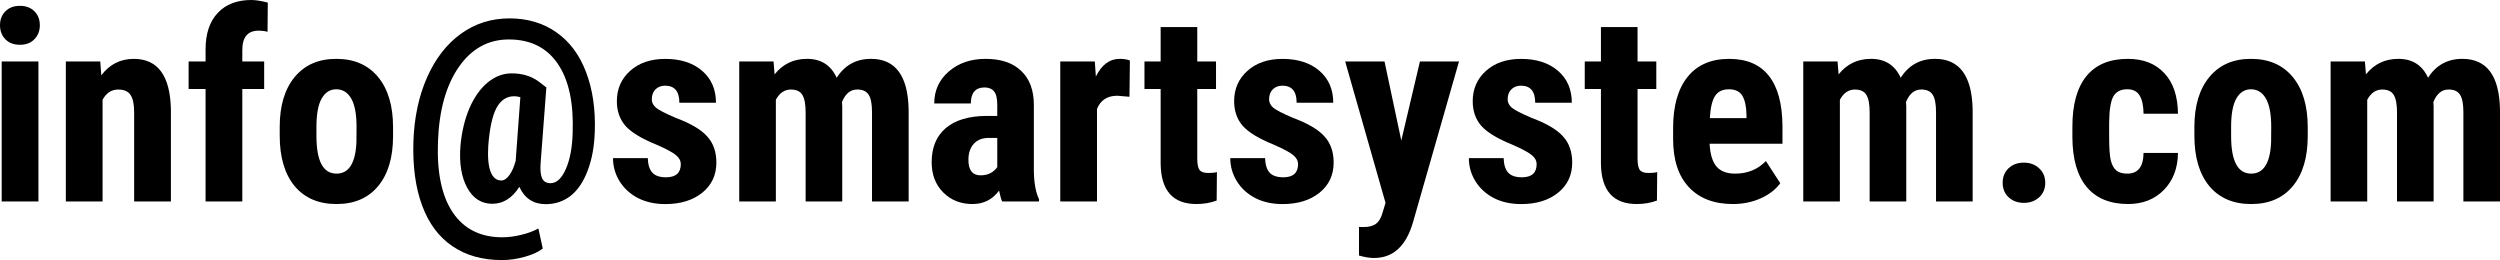
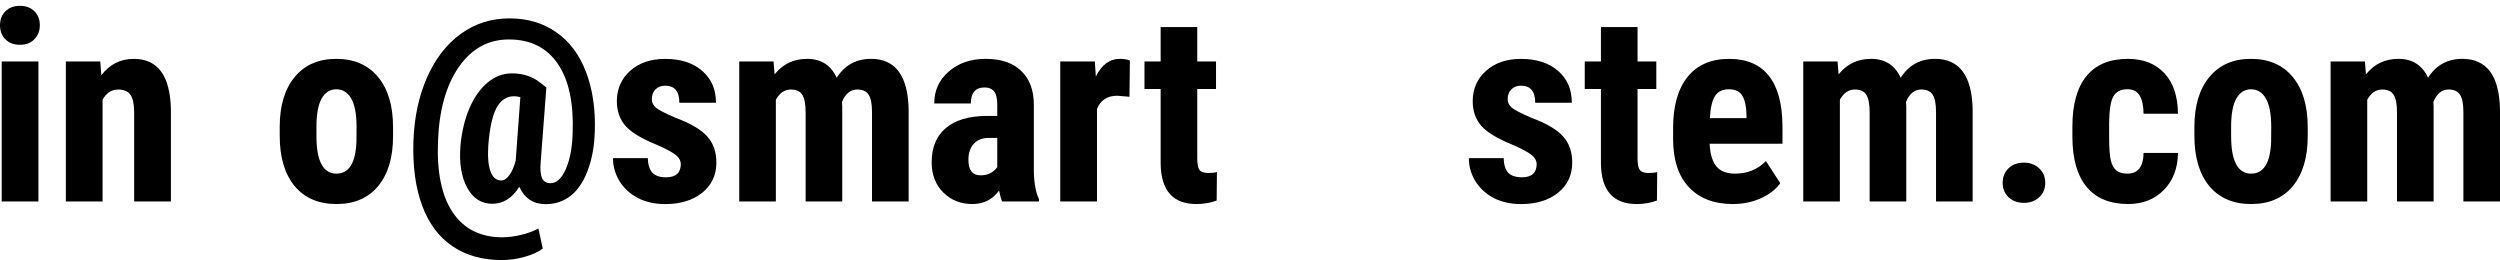
<svg xmlns="http://www.w3.org/2000/svg" xmlns:ns1="http://www.inkscape.org/namespaces/inkscape" xmlns:ns2="http://sodipodi.sourceforge.net/DTD/sodipodi-0.dtd" width="144.202mm" height="15mm" viewBox="0 0 144.202 15" version="1.1" id="svg8" ns1:version="1.0.2 (e86c870879, 2021-01-15)" ns2:docname="info_com_path.svg">
  <defs id="defs2" />
  <ns2:namedview id="base" pagecolor="#ffffff" bordercolor="#666666" borderopacity="1.0" ns1:pageopacity="0.0" ns1:pageshadow="2" ns1:zoom="0.4406942" ns1:cx="292" ns1:cy="248.3455" ns1:document-units="mm" ns1:current-layer="layer1" ns1:document-rotation="0" showgrid="false" fit-margin-top="0" fit-margin-left="0" fit-margin-right="0" fit-margin-bottom="0" ns1:window-width="1920" ns1:window-height="1009" ns1:window-x="-8" ns1:window-y="-8" ns1:window-maximized="1" />
  <g ns1:label="Layer 1" ns1:groupmode="layer" id="layer1" transform="translate(-1.937,-35.436)">
    <g aria-label="info@smartsystem.com" id="text835" style="font-size:15.284px;line-height:125%;font-family:Arial;-inkscape-font-specification:'Arial, Normal';text-align:center;letter-spacing:0px;word-spacing:0px;text-anchor:middle;fill:#000000;fill-opacity:1;stroke:none;stroke-width:0.764px;stroke-linecap:butt;stroke-linejoin:miter;stroke-opacity:1">
      <path d="M 4.153,47.056 H 2.034 V 38.981 H 4.153 Z M 1.937,36.892 q 0,-0.493 0.313,-0.806 0.313,-0.313 0.836,-0.313 0.522,0 0.836,0.313 0.313,0.313 0.313,0.806 0,0.485 -0.313,0.806 -0.306,0.321 -0.836,0.321 -0.53,0 -0.843,-0.321 -0.306,-0.321 -0.306,-0.806 z" style="font-style:normal;font-variant:normal;font-weight:bold;font-stretch:normal;font-size:15.284px;font-family:'Roboto Condensed';-inkscape-font-specification:'Roboto Condensed, Bold';font-variant-ligatures:normal;font-variant-caps:normal;font-variant-numeric:normal;font-variant-east-asian:normal;fill:#000000;fill-opacity:1;stroke:none;stroke-width:0.764px" id="path832" />
      <path d="m 7.72,38.981 0.06,0.799 q 0.716,-0.948 1.873,-0.948 2.082,0 2.142,2.918 v 5.306 H 9.675 v -5.149 q 0,-0.687 -0.209,-0.993 -0.201,-0.313 -0.716,-0.313 -0.575,0 -0.896,0.59 v 5.866 H 5.735 v -8.075 z" style="font-style:normal;font-variant:normal;font-weight:bold;font-stretch:normal;font-size:15.284px;font-family:'Roboto Condensed';-inkscape-font-specification:'Roboto Condensed, Bold';font-variant-ligatures:normal;font-variant-caps:normal;font-variant-numeric:normal;font-variant-east-asian:normal;fill:#000000;fill-opacity:1;stroke:none;stroke-width:0.764px" id="path834" />
-       <path d="m 13.795,47.056 v -6.485 h -0.978 v -1.59 h 0.978 v -0.724 q 0.007,-1.336 0.701,-2.075 0.701,-0.746 1.933,-0.746 0.373,0 0.955,0.149 l -0.015,1.687 q -0.216,-0.067 -0.515,-0.067 -0.94,0 -0.94,1.119 v 0.657 h 1.261 v 1.59 h -1.261 v 6.485 z" style="font-style:normal;font-variant:normal;font-weight:bold;font-stretch:normal;font-size:15.284px;font-family:'Roboto Condensed';-inkscape-font-specification:'Roboto Condensed, Bold';font-variant-ligatures:normal;font-variant-caps:normal;font-variant-numeric:normal;font-variant-east-asian:normal;fill:#000000;fill-opacity:1;stroke:none;stroke-width:0.764px" id="path836" />
      <path d="m 18.071,42.757 q 0,-1.836 0.866,-2.881 0.866,-1.045 2.396,-1.045 1.545,0 2.41,1.045 0.866,1.045 0.866,2.896 v 0.515 q 0,1.843 -0.858,2.881 -0.858,1.037 -2.403,1.037 -1.552,0 -2.418,-1.037 -0.858,-1.045 -0.858,-2.896 z m 2.119,0.53 q 0,2.164 1.157,2.164 1.067,0 1.149,-1.806 l 0.007,-0.888 q 0,-1.104 -0.306,-1.634 -0.306,-0.537 -0.866,-0.537 -0.537,0 -0.843,0.537 -0.299,0.53 -0.299,1.634 z" style="font-style:normal;font-variant:normal;font-weight:bold;font-stretch:normal;font-size:15.284px;font-family:'Roboto Condensed';-inkscape-font-specification:'Roboto Condensed, Bold';font-variant-ligatures:normal;font-variant-caps:normal;font-variant-numeric:normal;font-variant-east-asian:normal;fill:#000000;fill-opacity:1;stroke:none;stroke-width:0.764px" id="path838" />
      <path d="m 36.243,43.048 q -0.037,1.254 -0.41,2.231 -0.366,0.97 -0.985,1.455 -0.619,0.478 -1.433,0.478 -1.067,0 -1.522,-1 -0.619,0.978 -1.56,0.978 -0.94,0 -1.448,-0.925 -0.507,-0.933 -0.388,-2.425 0.112,-1.216 0.522,-2.172 0.418,-0.955 1.052,-1.478 0.634,-0.522 1.381,-0.522 0.948,0 1.604,0.507 l 0.396,0.306 -0.328,4.313 q -0.052,0.604 0.075,0.91 0.134,0.299 0.485,0.299 0.537,0 0.896,-0.828 0.358,-0.828 0.388,-2.075 0.097,-2.59 -0.858,-3.985 -0.955,-1.403 -2.821,-1.403 -1.784,0 -2.888,1.59 -1.104,1.59 -1.201,4.299 -0.104,2.672 0.858,4.097 0.97,1.425 2.851,1.425 0.53,0 1.097,-0.142 0.567,-0.134 0.985,-0.366 l 0.254,1.157 q -0.388,0.299 -1.045,0.478 -0.657,0.187 -1.313,0.187 -1.679,0 -2.851,-0.799 -1.172,-0.791 -1.746,-2.336 -0.575,-1.537 -0.507,-3.701 0.067,-2.06 0.784,-3.694 0.724,-1.634 1.955,-2.522 1.231,-0.888 2.799,-0.888 1.56,0 2.701,0.799 1.142,0.791 1.716,2.291 0.575,1.5 0.507,3.463 z m -6.142,0.791 q -0.06,0.993 0.134,1.5 0.194,0.507 0.619,0.507 0.239,0 0.463,-0.306 0.224,-0.306 0.366,-0.836 l 0.269,-3.664 q -0.194,-0.052 -0.358,-0.052 -0.657,0 -1.022,0.679 -0.358,0.679 -0.47,2.172 z" style="font-style:normal;font-variant:normal;font-weight:bold;font-stretch:normal;font-size:15.284px;font-family:'Roboto Condensed';-inkscape-font-specification:'Roboto Condensed, Bold';font-variant-ligatures:normal;font-variant-caps:normal;font-variant-numeric:normal;font-variant-east-asian:normal;fill:#000000;fill-opacity:1;stroke:none;stroke-width:0.764px" id="path840" />
      <path d="m 41.205,44.892 q 0,-0.269 -0.261,-0.493 -0.254,-0.231 -1.142,-0.619 -1.306,-0.53 -1.799,-1.097 -0.485,-0.567 -0.485,-1.41 0,-1.06 0.761,-1.746 0.769,-0.694 2.03,-0.694 1.328,0 2.127,0.687 0.799,0.687 0.799,1.843 h -2.112 q 0,-0.985 -0.821,-0.985 -0.336,0 -0.552,0.209 -0.216,0.209 -0.216,0.582 0,0.269 0.239,0.478 0.239,0.201 1.127,0.582 1.291,0.478 1.821,1.067 0.537,0.582 0.537,1.515 0,1.082 -0.813,1.739 -0.813,0.657 -2.134,0.657 -0.888,0 -1.567,-0.343 -0.679,-0.351 -1.067,-0.97 -0.381,-0.619 -0.381,-1.336 h 2.007 q 0.015,0.552 0.254,0.828 0.246,0.276 0.799,0.276 0.851,0 0.851,-0.769 z" style="font-style:normal;font-variant:normal;font-weight:bold;font-stretch:normal;font-size:15.284px;font-family:'Roboto Condensed';-inkscape-font-specification:'Roboto Condensed, Bold';font-variant-ligatures:normal;font-variant-caps:normal;font-variant-numeric:normal;font-variant-east-asian:normal;fill:#000000;fill-opacity:1;stroke:none;stroke-width:0.764px" id="path842" />
      <path d="m 46.556,38.981 0.06,0.746 q 0.709,-0.896 1.873,-0.896 1.209,0 1.709,1.09 0.694,-1.09 1.978,-1.09 2.119,0 2.172,2.933 v 5.291 H 52.235 v -5.157 q 0,-0.701 -0.194,-1 -0.194,-0.299 -0.657,-0.299 -0.59,0 -0.881,0.724 l 0.015,0.254 v 5.478 h -2.112 v -5.142 q 0,-0.694 -0.187,-1 -0.187,-0.313 -0.664,-0.313 -0.545,0 -0.866,0.59 v 5.866 h -2.112 v -8.075 z" style="font-style:normal;font-variant:normal;font-weight:bold;font-stretch:normal;font-size:15.284px;font-family:'Roboto Condensed';-inkscape-font-specification:'Roboto Condensed, Bold';font-variant-ligatures:normal;font-variant-caps:normal;font-variant-numeric:normal;font-variant-east-asian:normal;fill:#000000;fill-opacity:1;stroke:none;stroke-width:0.764px" id="path844" />
      <path d="m 59.743,47.056 q -0.09,-0.187 -0.179,-0.627 -0.567,0.776 -1.537,0.776 -1.015,0 -1.687,-0.672 -0.664,-0.672 -0.664,-1.739 0,-1.269 0.806,-1.963 0.813,-0.694 2.336,-0.709 h 0.642 v -0.649 q 0,-0.545 -0.187,-0.769 -0.187,-0.224 -0.545,-0.224 -0.791,0 -0.791,0.925 h -2.112 q 0,-1.119 0.836,-1.843 0.843,-0.731 2.127,-0.731 1.328,0 2.052,0.694 0.731,0.687 0.731,1.97 v 3.799 q 0.015,1.045 0.299,1.634 v 0.127 z m -1.246,-1.507 q 0.351,0 0.597,-0.142 0.246,-0.142 0.366,-0.336 v -1.679 h -0.507 q -0.537,0 -0.851,0.343 -0.306,0.343 -0.306,0.918 0,0.896 0.701,0.896 z" style="font-style:normal;font-variant:normal;font-weight:bold;font-stretch:normal;font-size:15.284px;font-family:'Roboto Condensed';-inkscape-font-specification:'Roboto Condensed, Bold';font-variant-ligatures:normal;font-variant-caps:normal;font-variant-numeric:normal;font-variant-east-asian:normal;fill:#000000;fill-opacity:1;stroke:none;stroke-width:0.764px" id="path846" />
      <path d="m 67.086,41.018 -0.701,-0.06 q -0.866,0 -1.172,0.761 v 5.336 h -2.119 v -8.075 h 1.993 l 0.06,0.873 q 0.5,-1.022 1.381,-1.022 0.358,0 0.582,0.097 z" style="font-style:normal;font-variant:normal;font-weight:bold;font-stretch:normal;font-size:15.284px;font-family:'Roboto Condensed';-inkscape-font-specification:'Roboto Condensed, Bold';font-variant-ligatures:normal;font-variant-caps:normal;font-variant-numeric:normal;font-variant-east-asian:normal;fill:#000000;fill-opacity:1;stroke:none;stroke-width:0.764px" id="path848" />
      <path d="m 70.996,36.996 v 1.985 h 1.082 v 1.59 h -1.082 v 4.007 q 0,0.478 0.127,0.657 0.134,0.179 0.507,0.179 0.306,0 0.5,-0.052 l -0.015,1.642 q -0.537,0.201 -1.164,0.201 -2.045,0 -2.067,-2.343 v -4.291 h -0.933 v -1.59 h 0.933 v -1.985 z" style="font-style:normal;font-variant:normal;font-weight:bold;font-stretch:normal;font-size:15.284px;font-family:'Roboto Condensed';-inkscape-font-specification:'Roboto Condensed, Bold';font-variant-ligatures:normal;font-variant-caps:normal;font-variant-numeric:normal;font-variant-east-asian:normal;fill:#000000;fill-opacity:1;stroke:none;stroke-width:0.764px" id="path850" />
-       <path d="m 76.81,44.892 q 0,-0.269 -0.261,-0.493 -0.254,-0.231 -1.142,-0.619 -1.306,-0.53 -1.799,-1.097 -0.485,-0.567 -0.485,-1.41 0,-1.06 0.761,-1.746 0.769,-0.694 2.03,-0.694 1.328,0 2.127,0.687 0.799,0.687 0.799,1.843 h -2.112 q 0,-0.985 -0.821,-0.985 -0.336,0 -0.552,0.209 -0.216,0.209 -0.216,0.582 0,0.269 0.239,0.478 0.239,0.201 1.127,0.582 1.291,0.478 1.821,1.067 0.537,0.582 0.537,1.515 0,1.082 -0.813,1.739 -0.813,0.657 -2.134,0.657 -0.888,0 -1.567,-0.343 -0.679,-0.351 -1.067,-0.97 -0.381,-0.619 -0.381,-1.336 h 2.007 q 0.015,0.552 0.254,0.828 0.246,0.276 0.799,0.276 0.851,0 0.851,-0.769 z" style="font-style:normal;font-variant:normal;font-weight:bold;font-stretch:normal;font-size:15.284px;font-family:'Roboto Condensed';-inkscape-font-specification:'Roboto Condensed, Bold';font-variant-ligatures:normal;font-variant-caps:normal;font-variant-numeric:normal;font-variant-east-asian:normal;fill:#000000;fill-opacity:1;stroke:none;stroke-width:0.764px" id="path852" />
-       <path d="m 82.765,43.541 1.075,-4.56 h 2.254 l -2.657,9.284 q -0.597,2.052 -2.246,2.052 -0.381,0 -0.866,-0.142 V 48.526 l 0.246,0.007 q 0.493,0 0.739,-0.194 0.254,-0.187 0.381,-0.657 l 0.164,-0.545 -2.328,-8.157 h 2.269 z" style="font-style:normal;font-variant:normal;font-weight:bold;font-stretch:normal;font-size:15.284px;font-family:'Roboto Condensed';-inkscape-font-specification:'Roboto Condensed, Bold';font-variant-ligatures:normal;font-variant-caps:normal;font-variant-numeric:normal;font-variant-east-asian:normal;fill:#000000;fill-opacity:1;stroke:none;stroke-width:0.764px" id="path854" />
      <path d="m 90.571,44.892 q 0,-0.269 -0.261,-0.493 -0.254,-0.231 -1.142,-0.619 -1.306,-0.53 -1.799,-1.097 -0.485,-0.567 -0.485,-1.41 0,-1.06 0.761,-1.746 0.769,-0.694 2.03,-0.694 1.328,0 2.127,0.687 0.799,0.687 0.799,1.843 h -2.112 q 0,-0.985 -0.821,-0.985 -0.336,0 -0.552,0.209 -0.216,0.209 -0.216,0.582 0,0.269 0.239,0.478 0.239,0.201 1.127,0.582 1.291,0.478 1.821,1.067 0.537,0.582 0.537,1.515 0,1.082 -0.813,1.739 -0.813,0.657 -2.134,0.657 -0.888,0 -1.567,-0.343 -0.679,-0.351 -1.067,-0.97 -0.381,-0.619 -0.381,-1.336 h 2.007 q 0.015,0.552 0.254,0.828 0.246,0.276 0.799,0.276 0.851,0 0.851,-0.769 z" style="font-style:normal;font-variant:normal;font-weight:bold;font-stretch:normal;font-size:15.284px;font-family:'Roboto Condensed';-inkscape-font-specification:'Roboto Condensed, Bold';font-variant-ligatures:normal;font-variant-caps:normal;font-variant-numeric:normal;font-variant-east-asian:normal;fill:#000000;fill-opacity:1;stroke:none;stroke-width:0.764px" id="path856" />
      <path d="m 96.392,36.996 v 1.985 h 1.082 v 1.59 h -1.082 v 4.007 q 0,0.478 0.127,0.657 0.134,0.179 0.507,0.179 0.306,0 0.5,-0.052 l -0.015,1.642 q -0.537,0.201 -1.164,0.201 -2.045,0 -2.067,-2.343 v -4.291 h -0.933 v -1.59 h 0.933 v -1.985 z" style="font-style:normal;font-variant:normal;font-weight:bold;font-stretch:normal;font-size:15.284px;font-family:'Roboto Condensed';-inkscape-font-specification:'Roboto Condensed, Bold';font-variant-ligatures:normal;font-variant-caps:normal;font-variant-numeric:normal;font-variant-east-asian:normal;fill:#000000;fill-opacity:1;stroke:none;stroke-width:0.764px" id="path858" />
      <path d="m 101.892,47.205 q -1.627,0 -2.537,-0.97 Q 98.444,45.265 98.444,43.459 v -0.642 q 0,-1.91 0.836,-2.948 0.836,-1.037 2.396,-1.037 1.522,0 2.291,0.978 0.769,0.97 0.784,2.881 v 1.037 h -4.202 q 0.045,0.896 0.396,1.313 0.351,0.41 1.082,0.41 1.06,0 1.769,-0.724 l 0.828,1.276 q -0.388,0.537 -1.127,0.873 -0.739,0.328 -1.604,0.328 z m -1.328,-4.955 h 2.112 v -0.194 q -0.015,-0.724 -0.239,-1.097 -0.224,-0.373 -0.776,-0.373 -0.552,0 -0.806,0.396 -0.246,0.396 -0.291,1.269 z" style="font-style:normal;font-variant:normal;font-weight:bold;font-stretch:normal;font-size:15.284px;font-family:'Roboto Condensed';-inkscape-font-specification:'Roboto Condensed, Bold';font-variant-ligatures:normal;font-variant-caps:normal;font-variant-numeric:normal;font-variant-east-asian:normal;fill:#000000;fill-opacity:1;stroke:none;stroke-width:0.764px" id="path860" />
      <path d="m 107.929,38.981 0.06,0.746 q 0.709,-0.896 1.873,-0.896 1.209,0 1.709,1.09 0.694,-1.09 1.978,-1.09 2.119,0 2.172,2.933 v 5.291 h -2.112 v -5.157 q 0,-0.701 -0.194,-1 -0.194,-0.299 -0.657,-0.299 -0.59,0 -0.881,0.724 l 0.015,0.254 v 5.478 h -2.112 v -5.142 q 0,-0.694 -0.187,-1 -0.187,-0.313 -0.664,-0.313 -0.545,0 -0.866,0.59 v 5.866 h -2.112 v -8.075 z" style="font-style:normal;font-variant:normal;font-weight:bold;font-stretch:normal;font-size:15.284px;font-family:'Roboto Condensed';-inkscape-font-specification:'Roboto Condensed, Bold';font-variant-ligatures:normal;font-variant-caps:normal;font-variant-numeric:normal;font-variant-east-asian:normal;fill:#000000;fill-opacity:1;stroke:none;stroke-width:0.764px" id="path862" />
      <path d="m 117.452,45.981 q 0,-0.507 0.336,-0.836 0.343,-0.328 0.888,-0.328 0.53,0 0.881,0.328 0.351,0.321 0.351,0.836 0,0.522 -0.358,0.843 -0.351,0.313 -0.873,0.313 -0.53,0 -0.881,-0.321 -0.343,-0.321 -0.343,-0.836 z" style="font-style:normal;font-variant:normal;font-weight:bold;font-stretch:normal;font-size:15.284px;font-family:'Roboto Condensed';-inkscape-font-specification:'Roboto Condensed, Bold';font-variant-ligatures:normal;font-variant-caps:normal;font-variant-numeric:normal;font-variant-east-asian:normal;fill:#000000;fill-opacity:1;stroke:none;stroke-width:0.764px" id="path864" />
      <path d="m 124.646,45.451 q 0.918,0 0.933,-1.194 h 1.985 q -0.015,1.321 -0.813,2.134 -0.799,0.813 -2.06,0.813 -1.56,0 -2.381,-0.97 -0.821,-0.97 -0.836,-2.858 v -0.642 q 0,-1.903 0.806,-2.903 0.813,-1 2.396,-1 1.336,0 2.104,0.828 0.769,0.821 0.784,2.336 h -1.985 q -0.007,-0.679 -0.224,-1.045 -0.216,-0.366 -0.716,-0.366 -0.552,0 -0.791,0.396 -0.239,0.388 -0.254,1.515 v 0.821 q 0,0.985 0.097,1.381 0.097,0.388 0.321,0.575 0.224,0.179 0.634,0.179 z" style="font-style:normal;font-variant:normal;font-weight:bold;font-stretch:normal;font-size:15.284px;font-family:'Roboto Condensed';-inkscape-font-specification:'Roboto Condensed, Bold';font-variant-ligatures:normal;font-variant-caps:normal;font-variant-numeric:normal;font-variant-east-asian:normal;fill:#000000;fill-opacity:1;stroke:none;stroke-width:0.764px" id="path866" />
      <path d="m 128.511,42.757 q 0,-1.836 0.866,-2.881 0.866,-1.045 2.396,-1.045 1.545,0 2.41,1.045 0.866,1.045 0.866,2.896 v 0.515 q 0,1.843 -0.858,2.881 -0.858,1.037 -2.403,1.037 -1.552,0 -2.418,-1.037 -0.858,-1.045 -0.858,-2.896 z m 2.119,0.53 q 0,2.164 1.157,2.164 1.067,0 1.149,-1.806 l 0.007,-0.888 q 0,-1.104 -0.306,-1.634 -0.306,-0.537 -0.866,-0.537 -0.537,0 -0.843,0.537 -0.299,0.53 -0.299,1.634 z" style="font-style:normal;font-variant:normal;font-weight:bold;font-stretch:normal;font-size:15.284px;font-family:'Roboto Condensed';-inkscape-font-specification:'Roboto Condensed, Bold';font-variant-ligatures:normal;font-variant-caps:normal;font-variant-numeric:normal;font-variant-east-asian:normal;fill:#000000;fill-opacity:1;stroke:none;stroke-width:0.764px" id="path868" />
      <path d="m 138.347,38.981 0.06,0.746 q 0.709,-0.896 1.873,-0.896 1.209,0 1.709,1.09 0.694,-1.09 1.978,-1.09 2.119,0 2.172,2.933 v 5.291 h -2.112 v -5.157 q 0,-0.701 -0.194,-1 -0.194,-0.299 -0.657,-0.299 -0.59,0 -0.881,0.724 l 0.015,0.254 v 5.478 h -2.112 v -5.142 q 0,-0.694 -0.187,-1 -0.187,-0.313 -0.664,-0.313 -0.545,0 -0.866,0.59 v 5.866 h -2.112 v -8.075 z" style="font-style:normal;font-variant:normal;font-weight:bold;font-stretch:normal;font-size:15.284px;font-family:'Roboto Condensed';-inkscape-font-specification:'Roboto Condensed, Bold';font-variant-ligatures:normal;font-variant-caps:normal;font-variant-numeric:normal;font-variant-east-asian:normal;fill:#000000;fill-opacity:1;stroke:none;stroke-width:0.764px" id="path870" />
    </g>
  </g>
</svg>